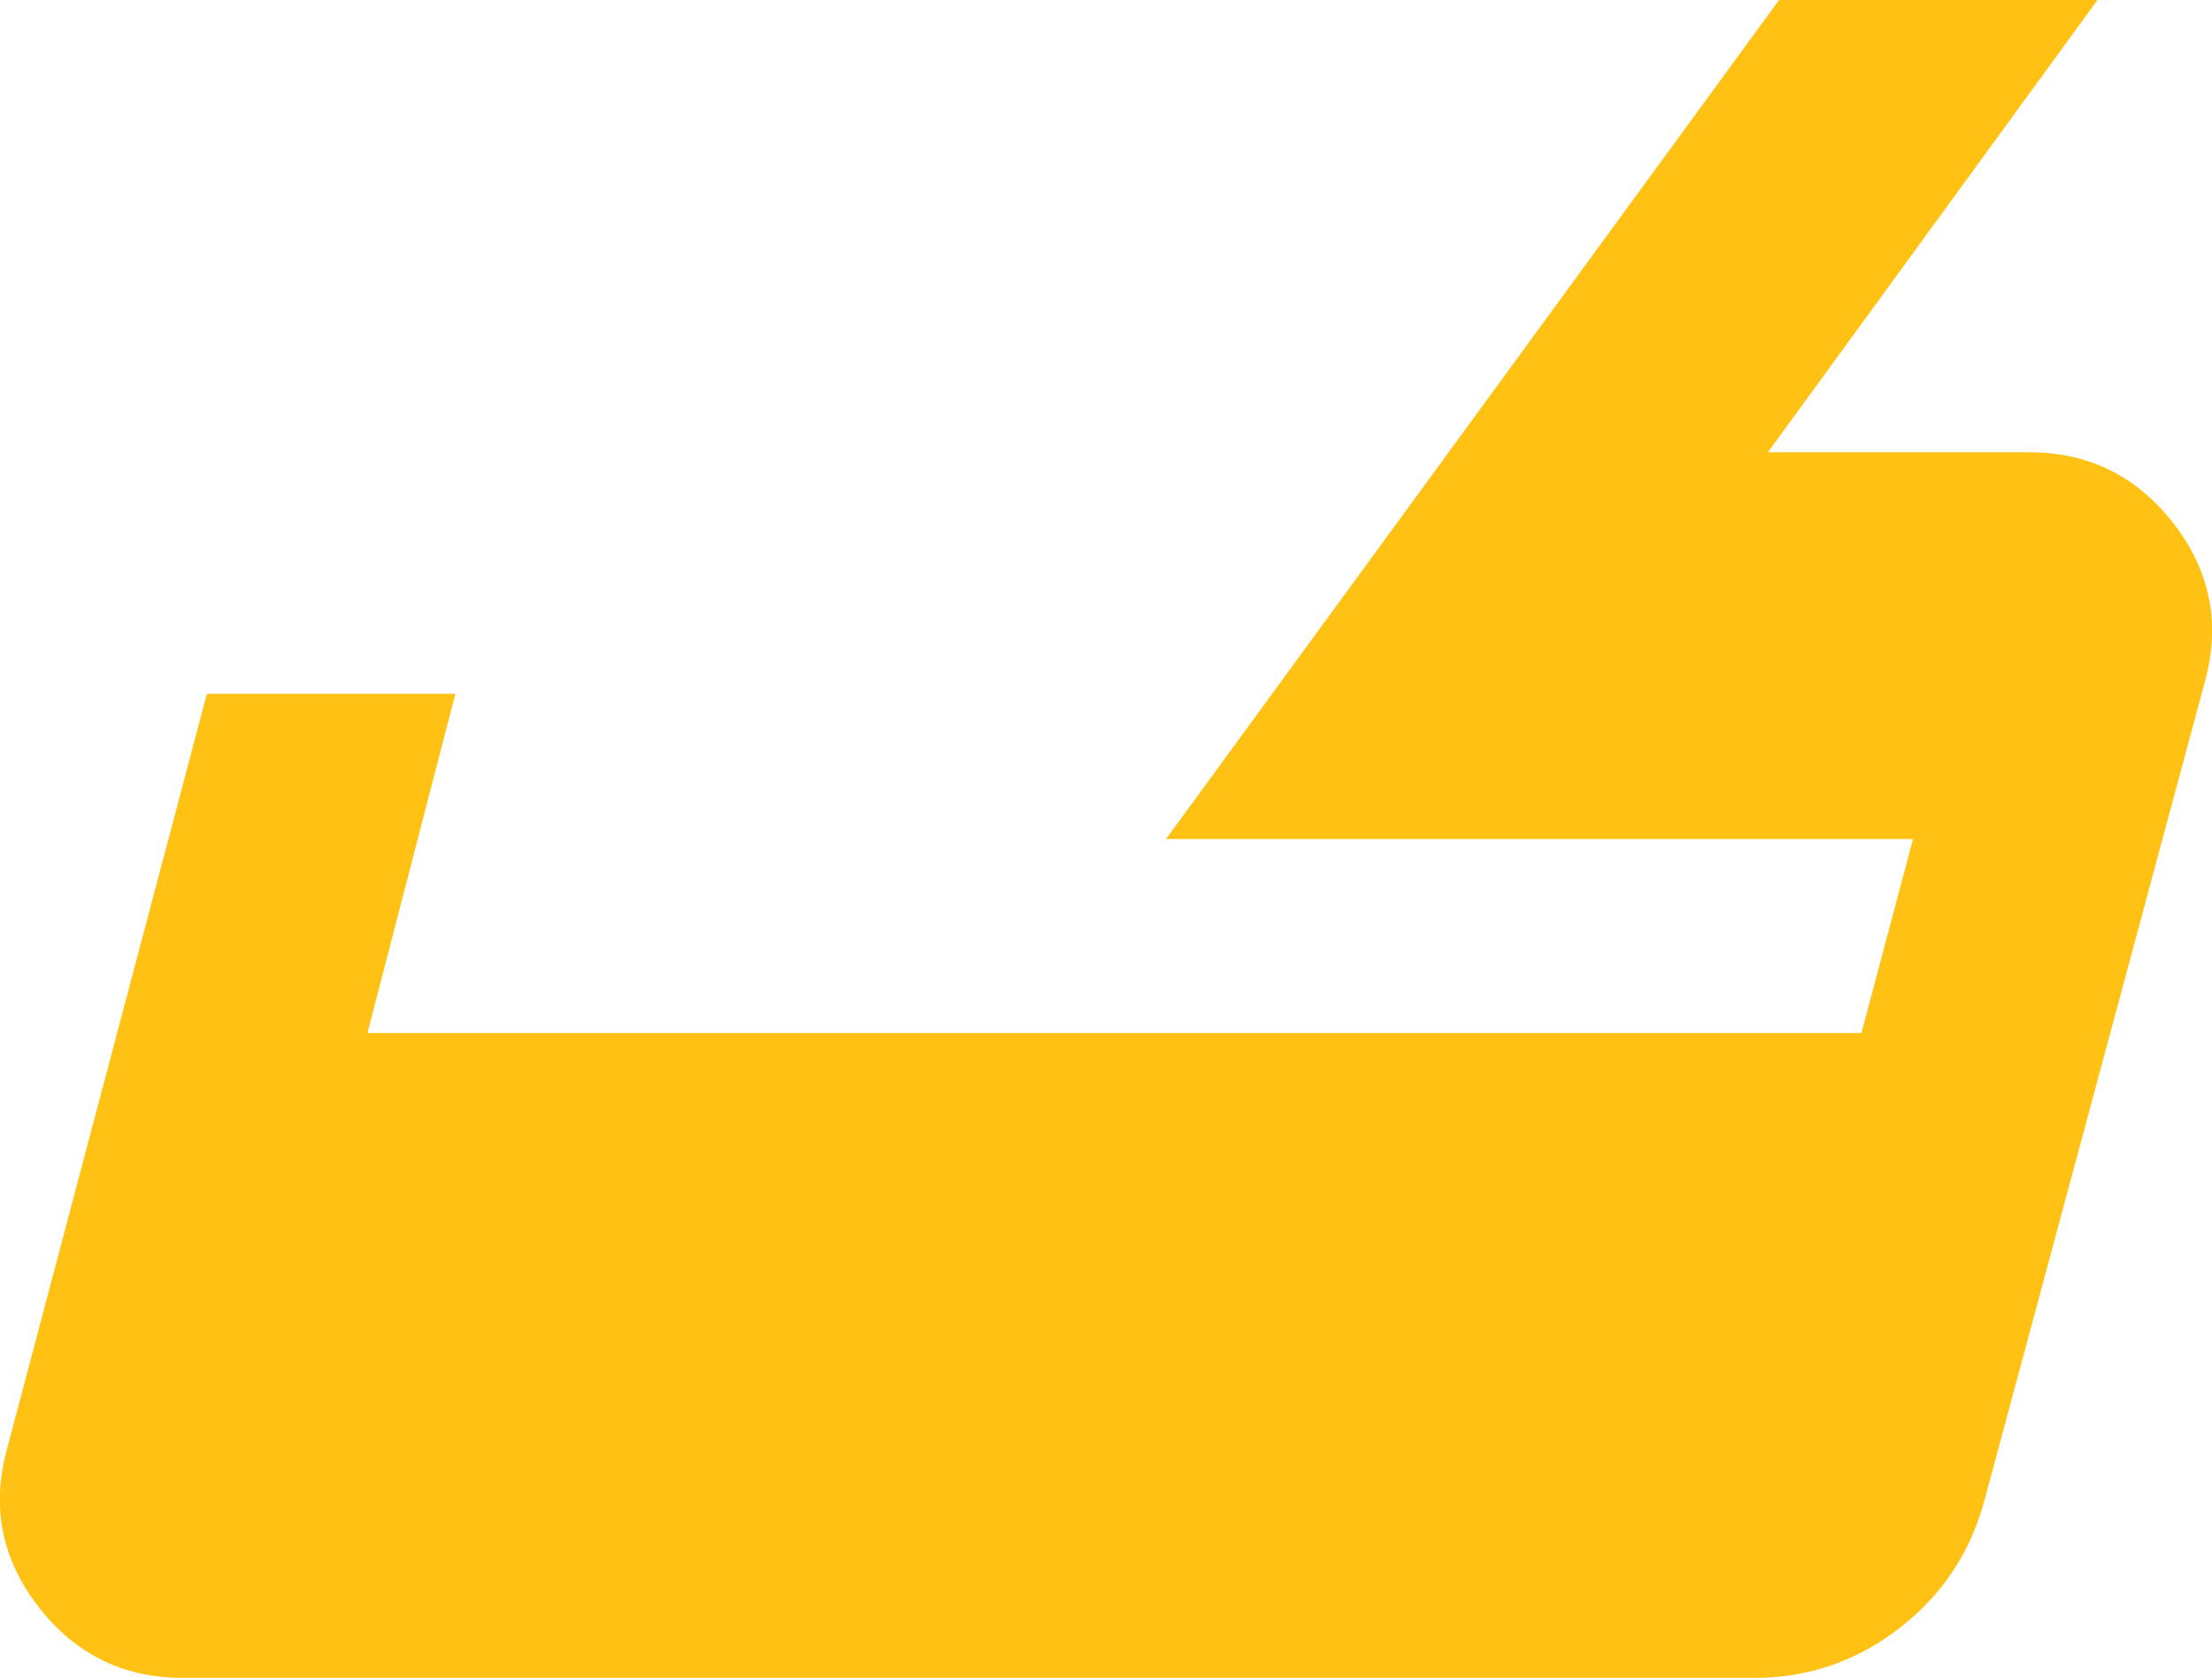
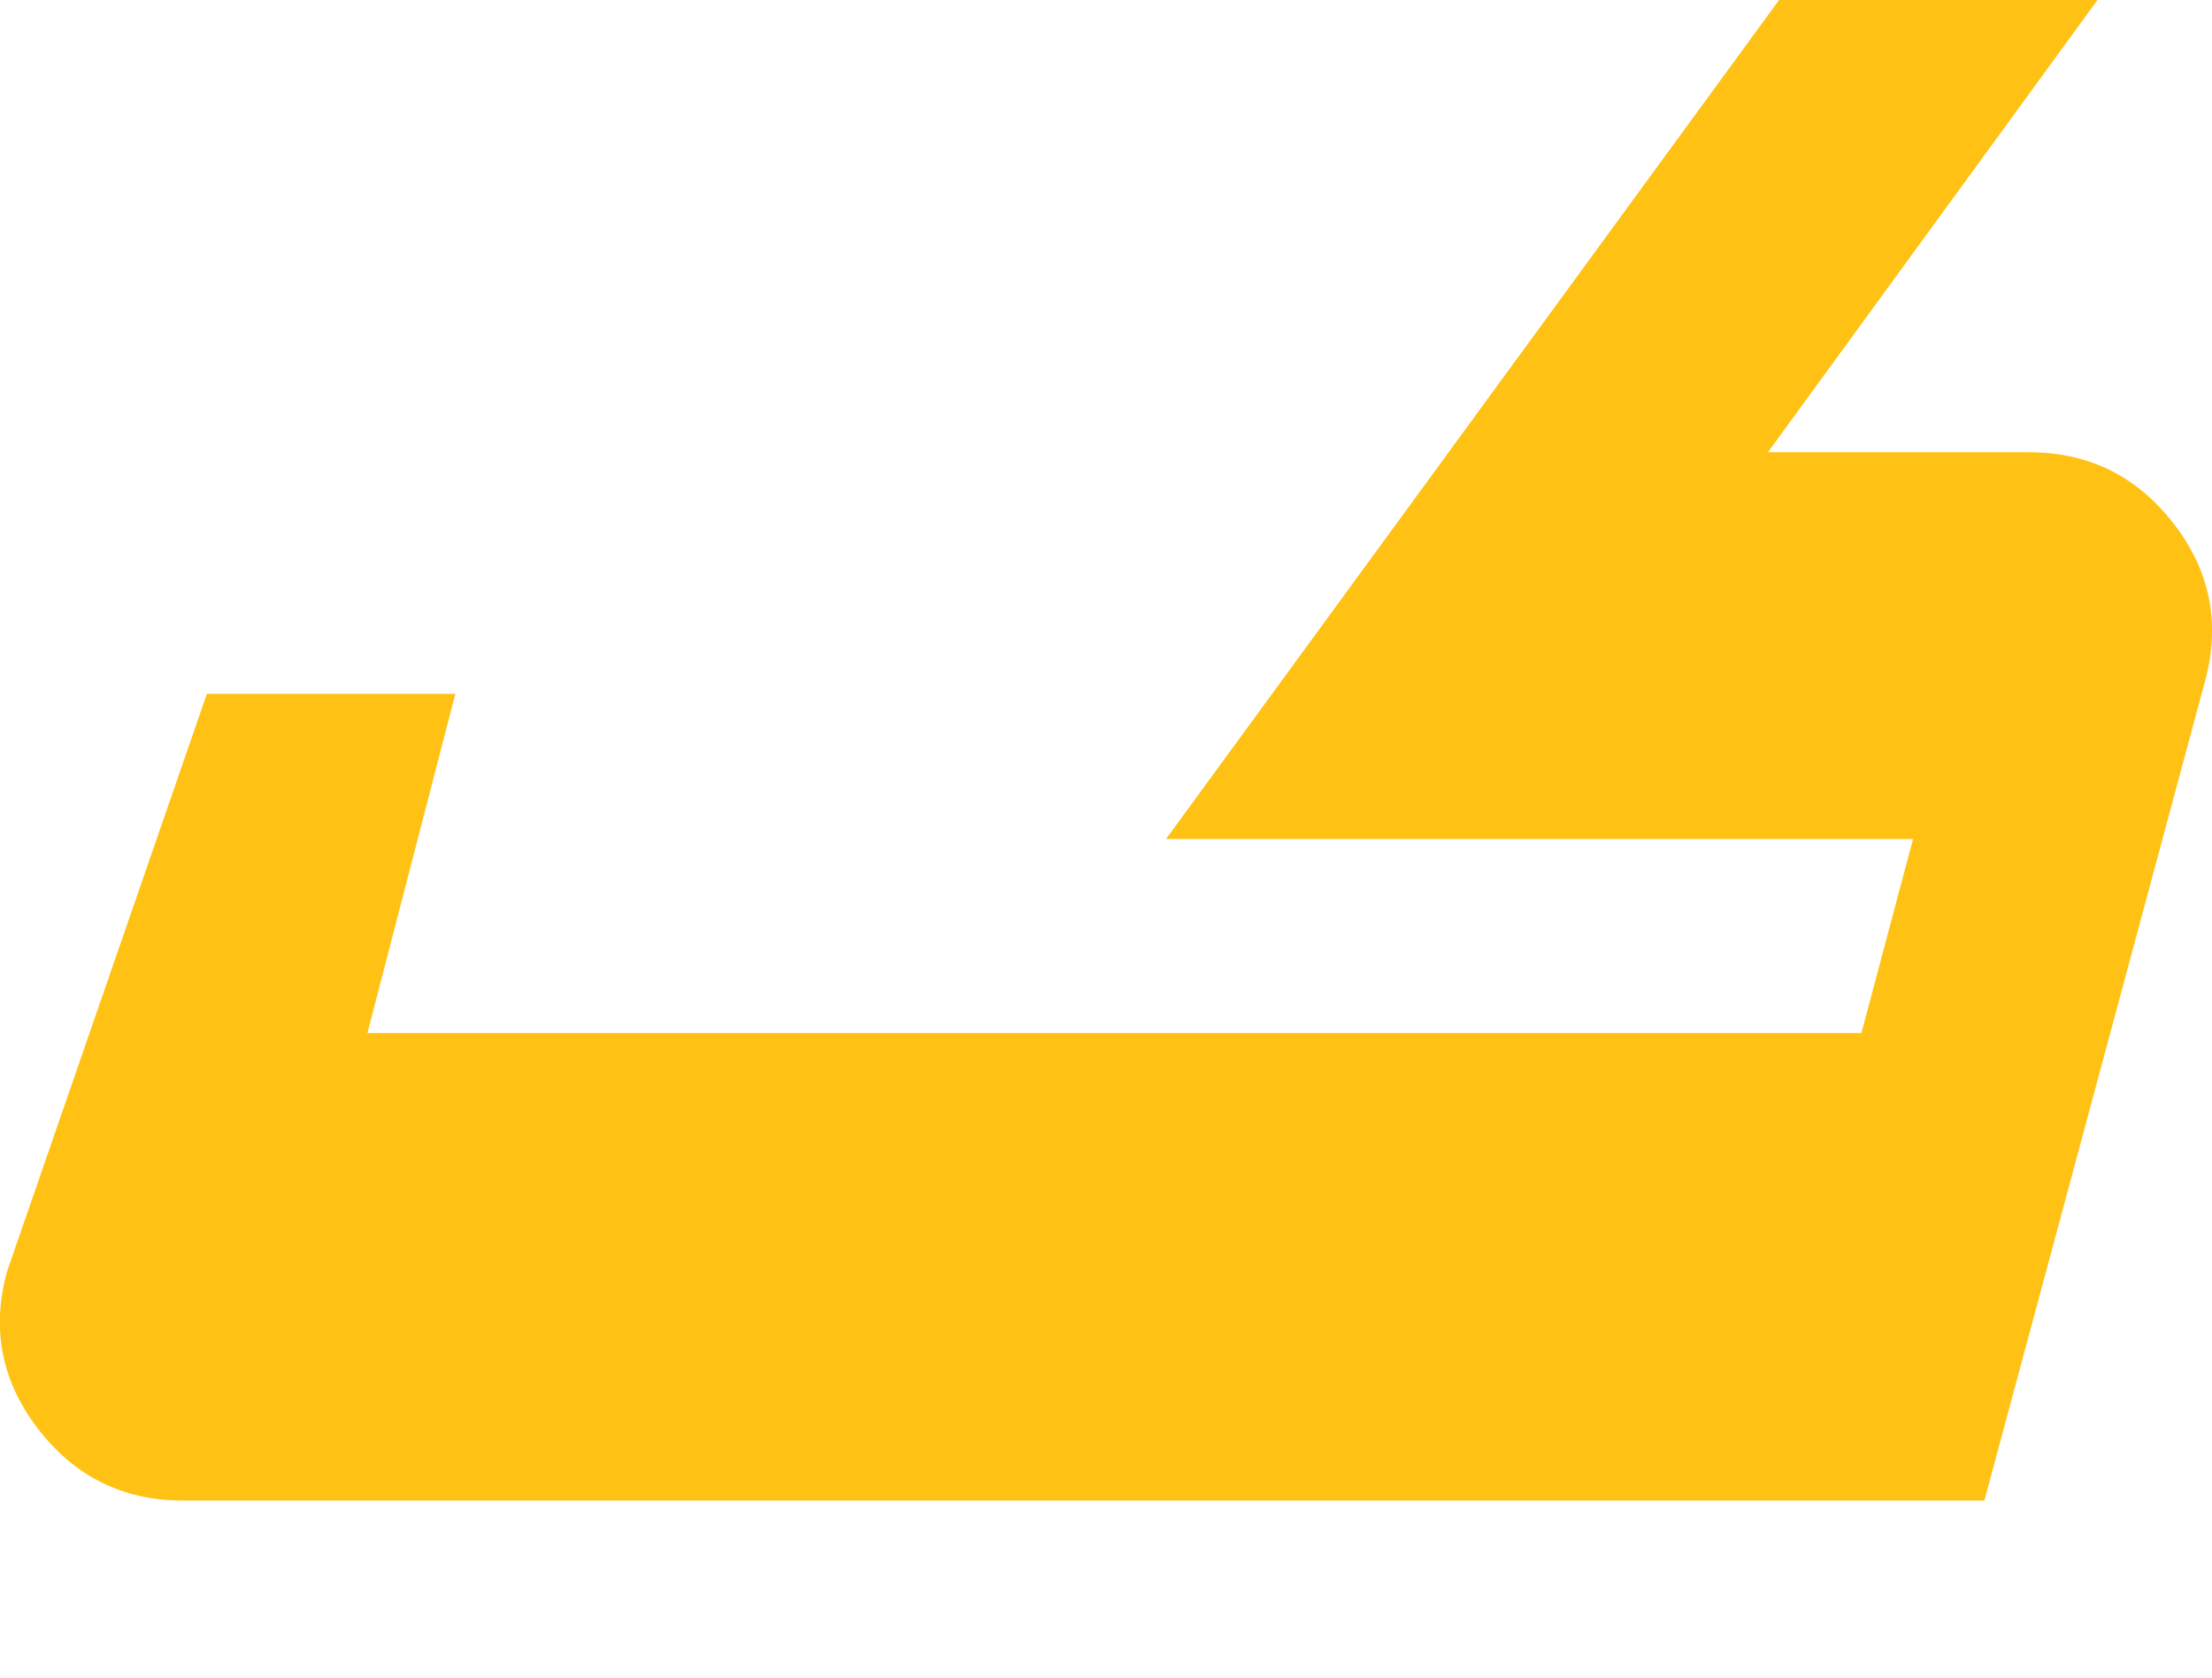
<svg xmlns="http://www.w3.org/2000/svg" id="Layer_1" data-name="Layer 1" viewBox="0 0 154.71 117.38">
  <defs>
    <style>
      .cls-1 {
        fill: #ffc214;
      }
    </style>
  </defs>
-   <path class="cls-1" d="M141.91,31.64c4.17,0,7.53,1.66,10.11,4.98,2.57,3.32,3.3,7,2.2,11.04l-15.43,57.32c-.98,3.65-2.96,6.62-5.96,8.94-3,2.31-6.38,3.47-10.16,3.47H12.8c-4.17,0-7.54-1.66-10.11-4.98-2.57-3.32-3.31-7-2.2-11.04L14.47,48.54H31.85l-6.15,23.73h104.49l3.61-13.57h-52.25L124.43,0h22.27l-23.05,31.64h18.26Z" />
+   <path class="cls-1" d="M141.91,31.64c4.17,0,7.53,1.66,10.11,4.98,2.57,3.32,3.3,7,2.2,11.04l-15.43,57.32H12.8c-4.17,0-7.54-1.66-10.11-4.98-2.57-3.32-3.31-7-2.2-11.04L14.47,48.54H31.85l-6.15,23.73h104.49l3.61-13.57h-52.25L124.43,0h22.27l-23.05,31.64h18.26Z" />
</svg>